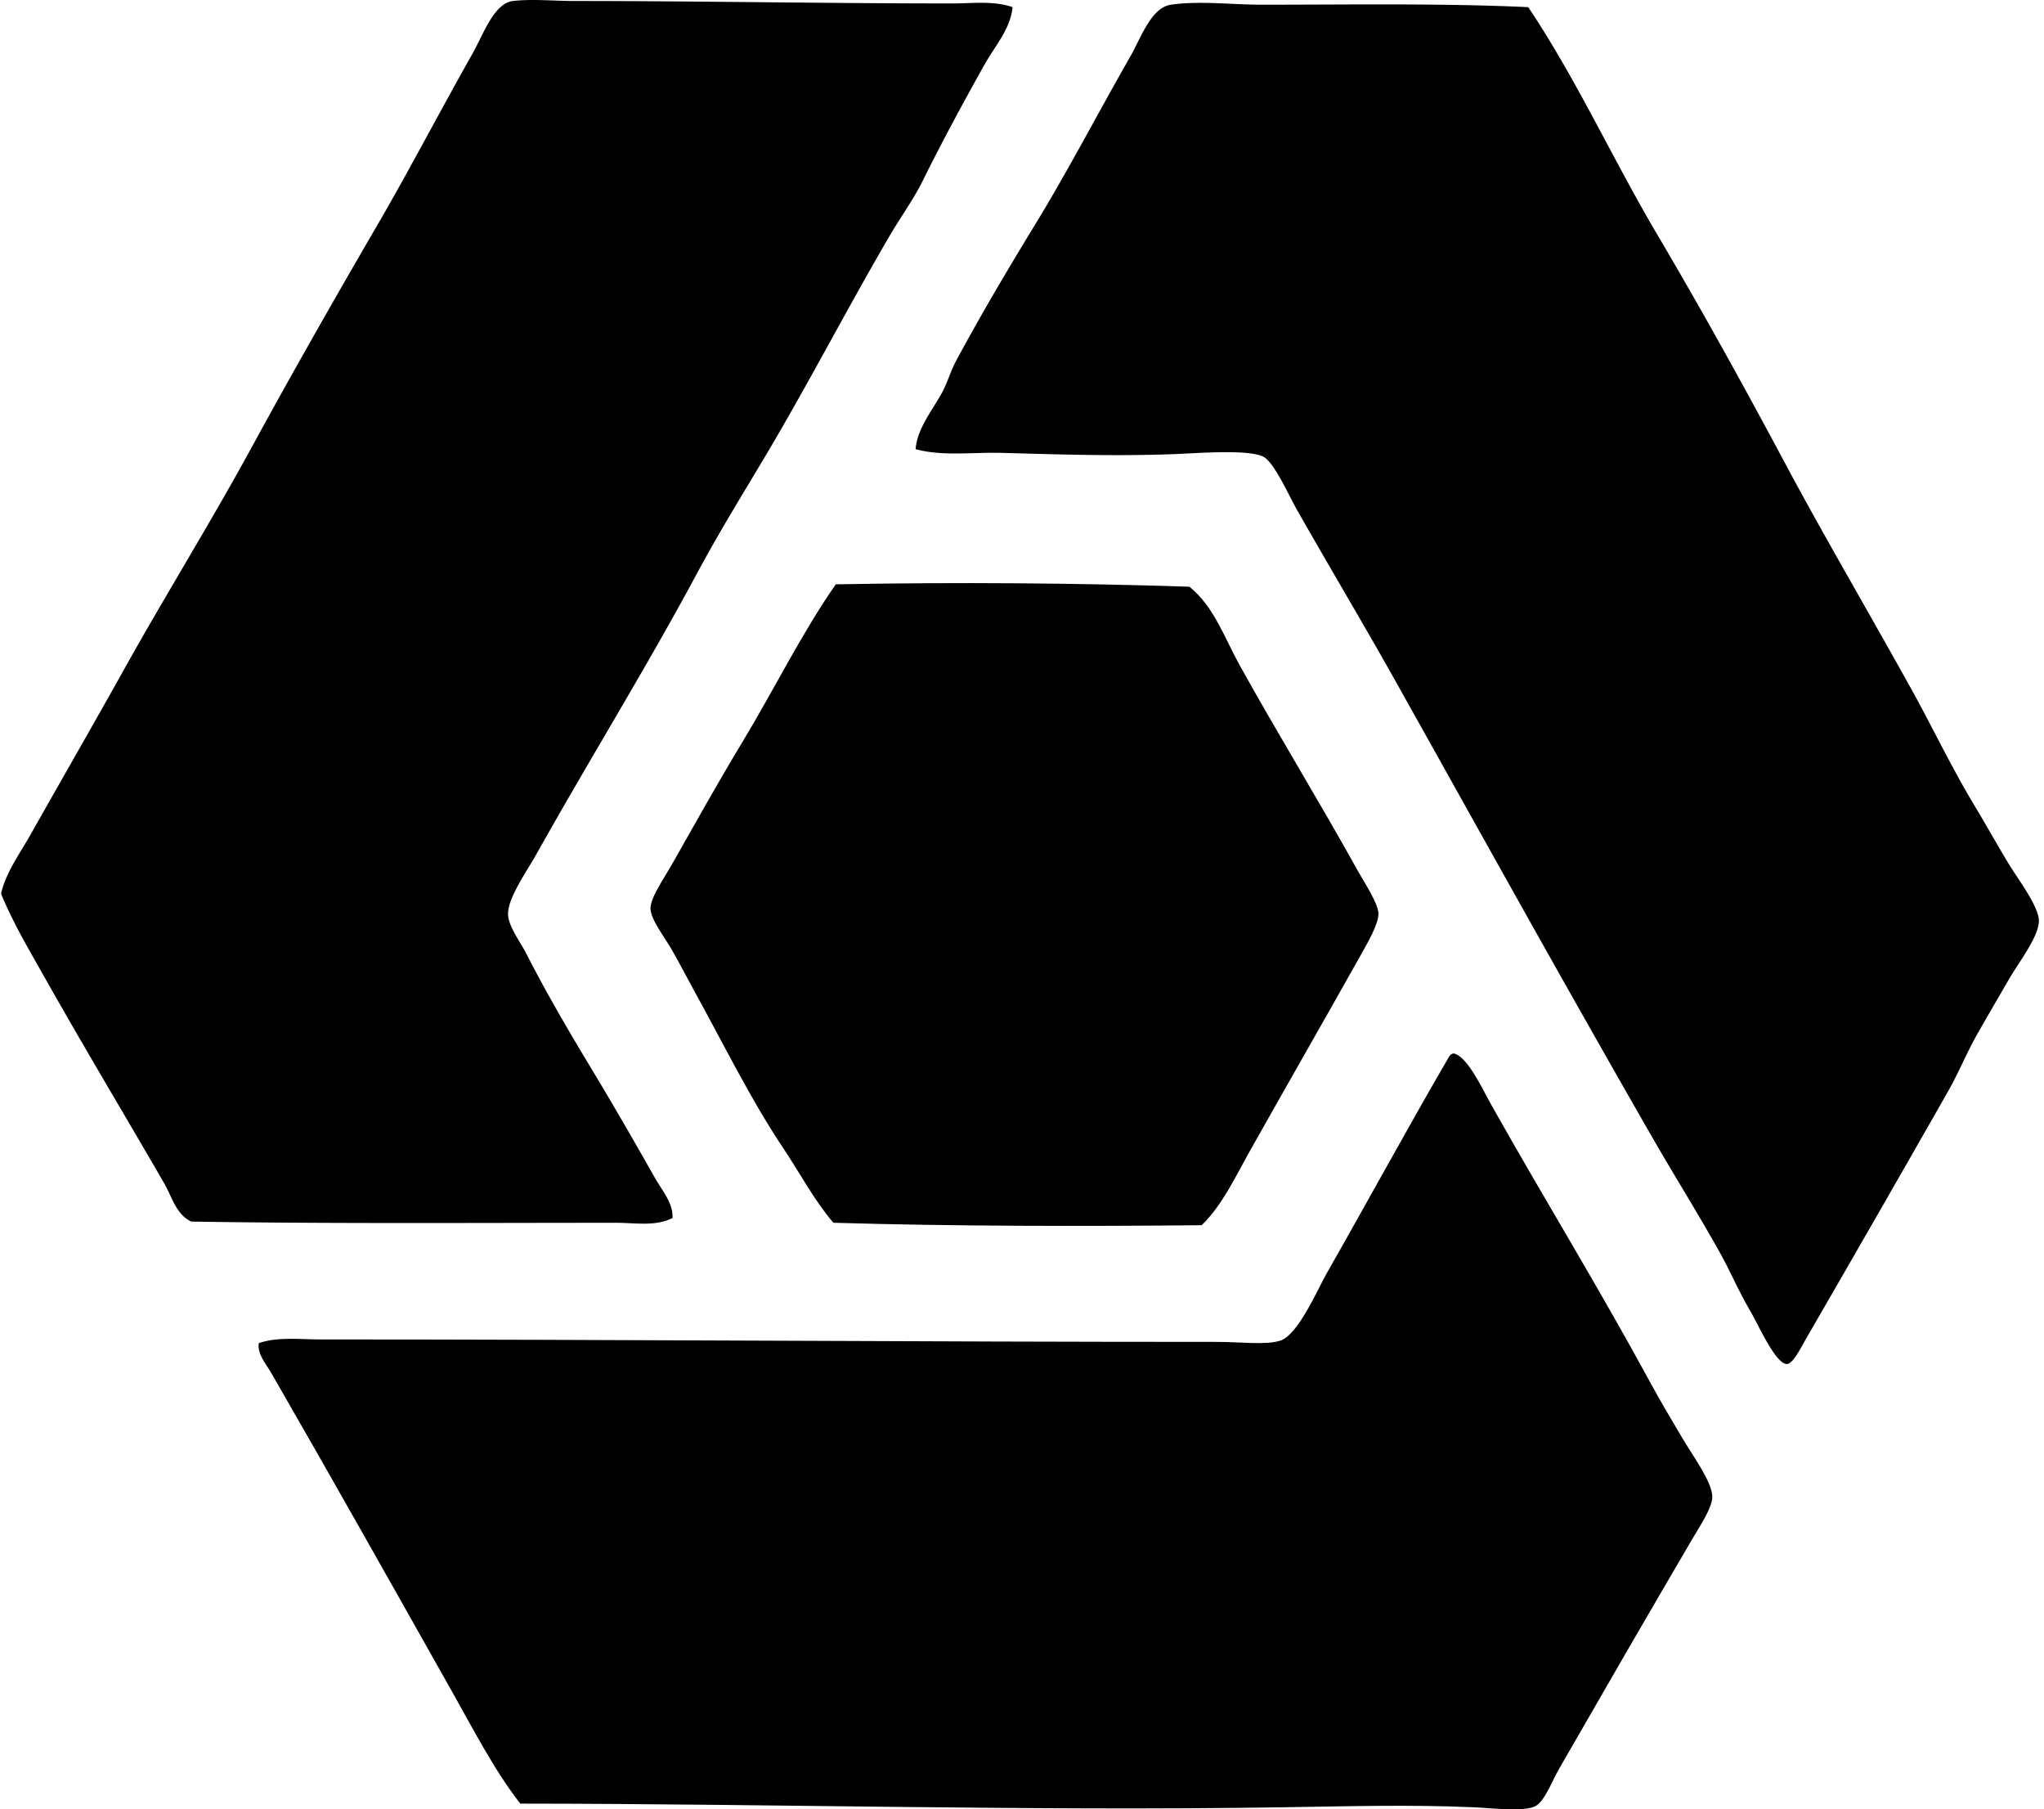
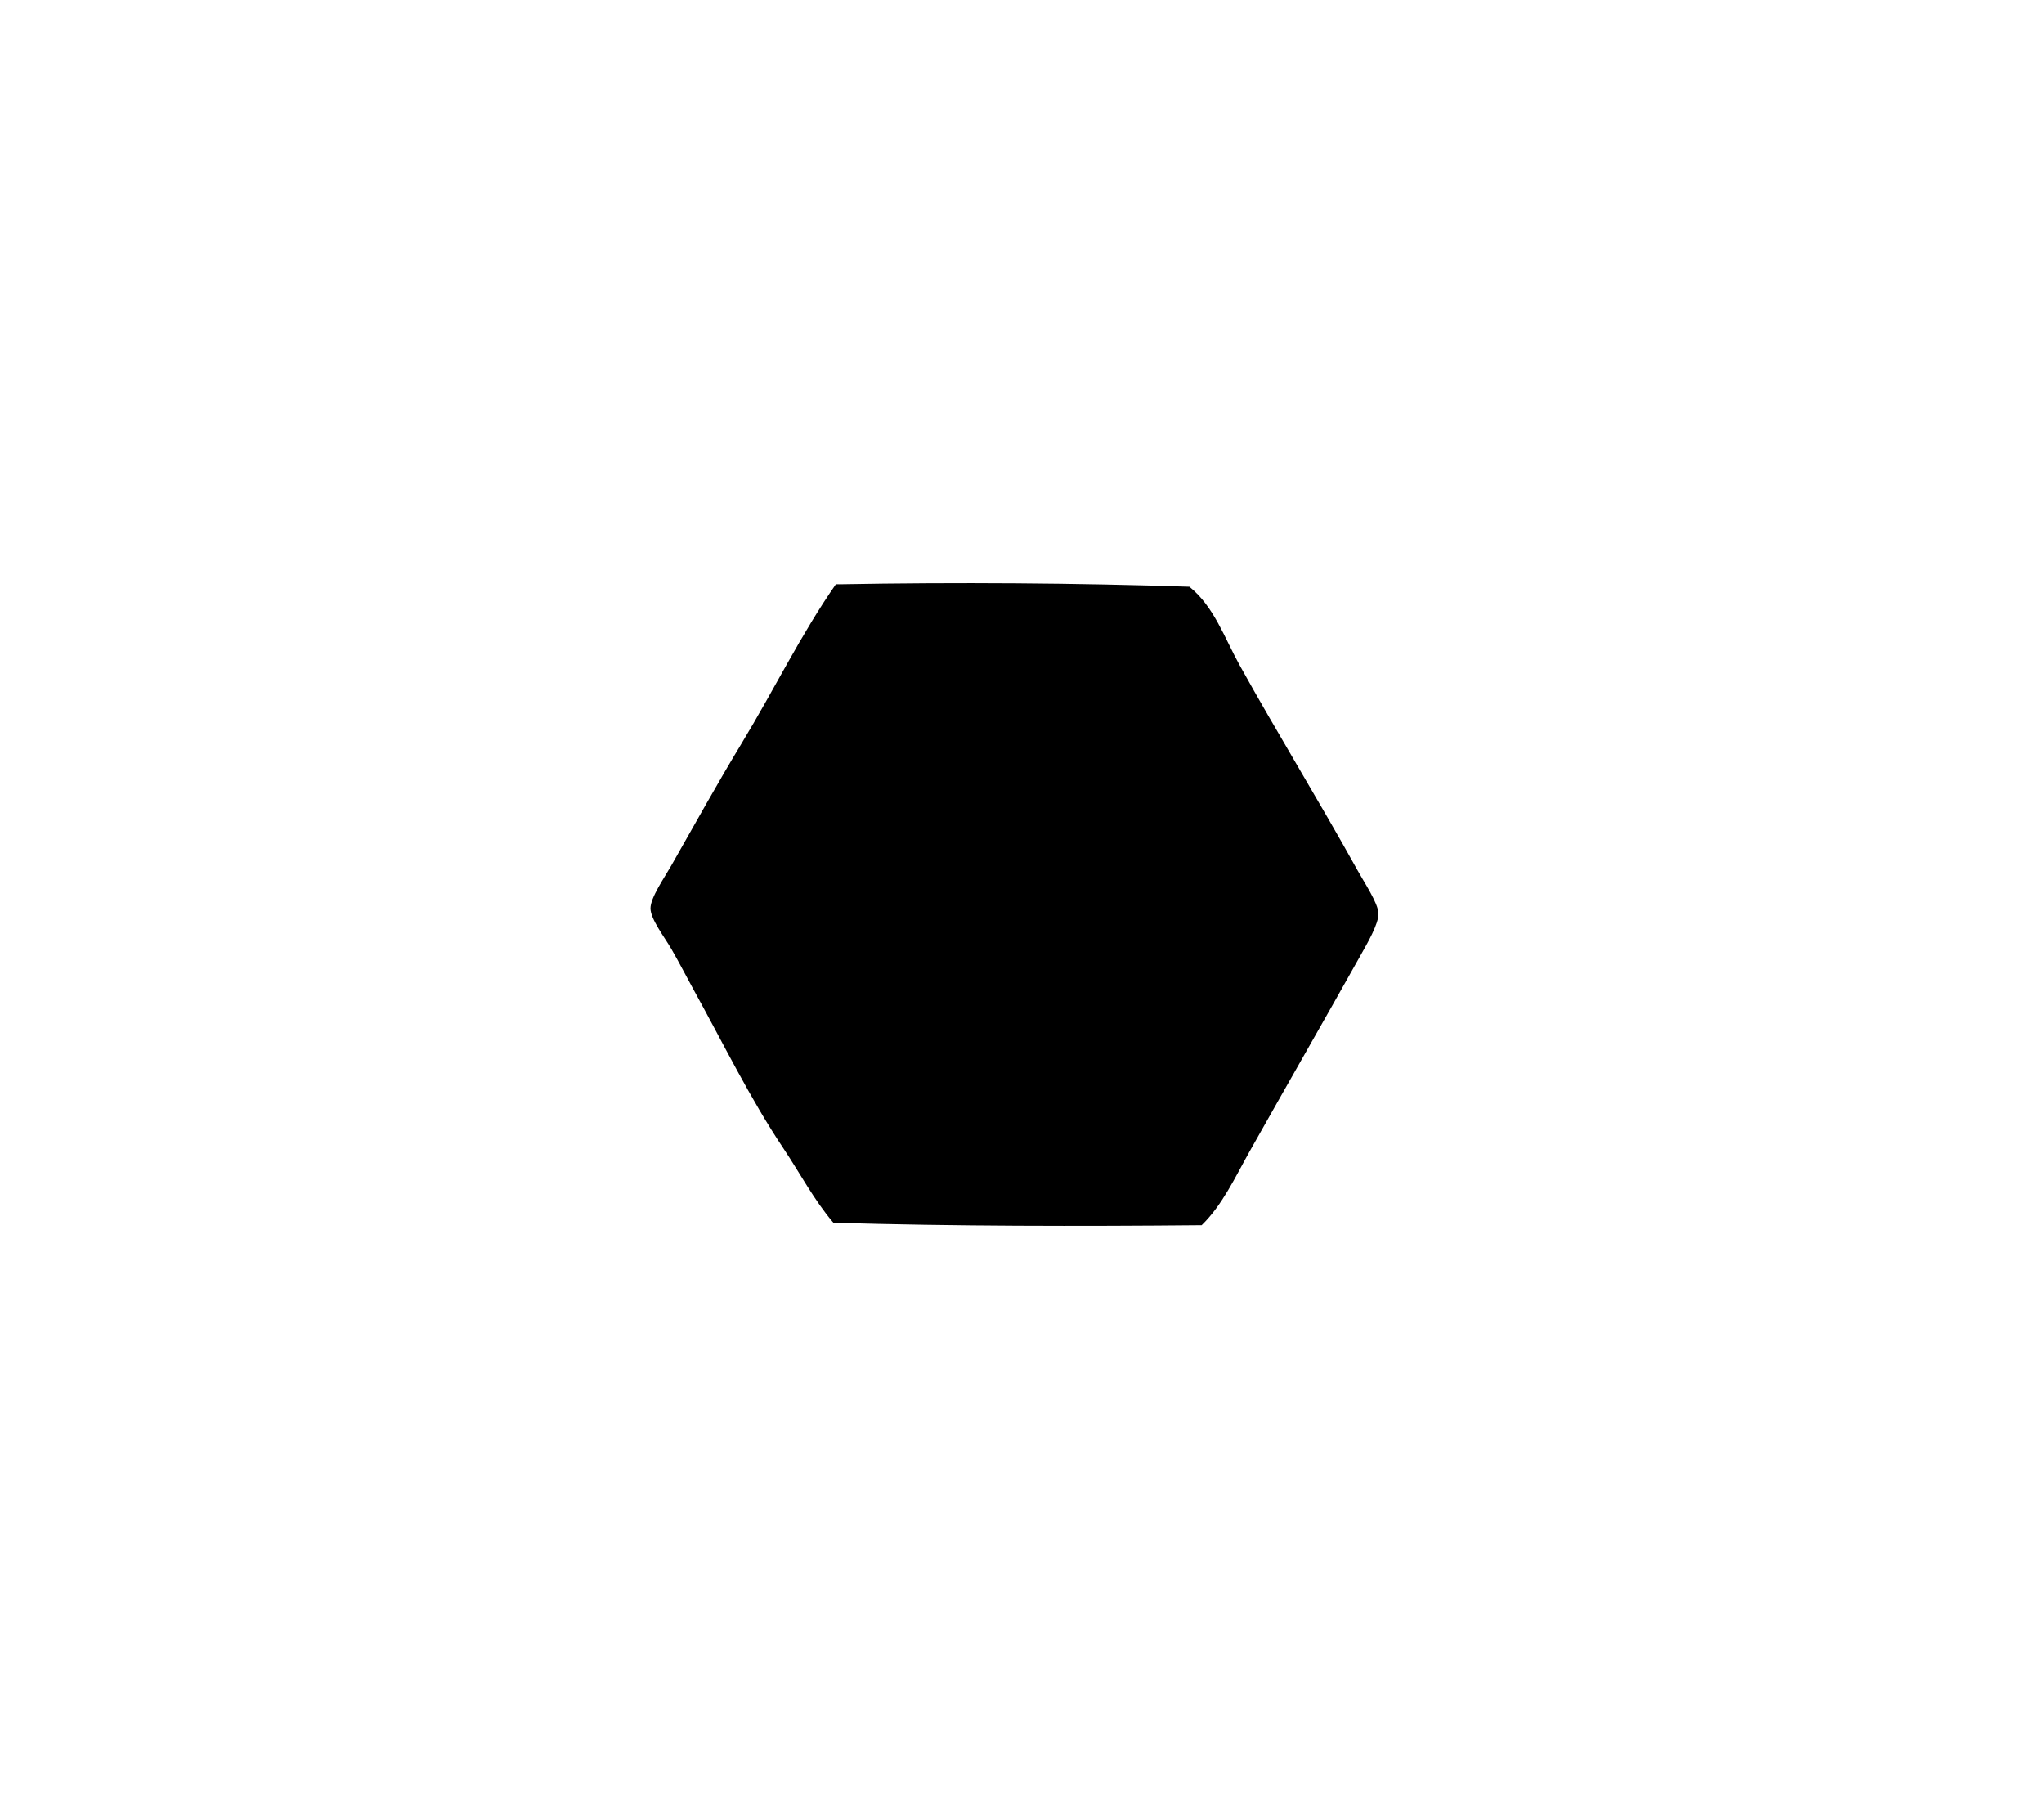
<svg xmlns="http://www.w3.org/2000/svg" width="226" height="200" fill="none" viewBox="0 0 226 200">
-   <path fill="#000" fill-rule="evenodd" d="M111.958.79c-.233 2.436-1.969 4.312-3.121 6.38-2.285 4.097-4.615 8.37-6.786 12.758-1.067 2.16-2.453 4.034-3.666 6.107-4.772 8.158-9.15 16.675-14.117 24.977-2.375 3.97-4.894 8.071-7.192 12.352-5.658 10.529-11.824 20.458-17.782 31.082-1.04 1.855-3.092 4.743-3.121 6.516-.024 1.372 1.327 3.092 2.035 4.48 2.182 4.278 4.72 8.61 7.06 12.487 2.524 4.183 4.806 8.145 7.192 12.352.744 1.309 1.97 2.699 1.9 4.345-1.82.971-4.155.541-6.244.541-15.312 0-31.748.114-46.964-.135-1.693-.791-2.15-2.763-2.986-4.207-4.26-7.37-8.888-15.08-13.167-22.668-1.733-3.074-3.545-6.112-4.886-9.369.552-2.378 2.06-4.392 3.257-6.516 3.408-6.042 6.975-12.232 10.45-18.459 4.454-7.978 9.492-16.086 14.118-24.569 4.466-8.187 9.071-16.258 13.981-24.704 3.421-5.878 6.704-12.219 10.316-18.594C53.423 3.849 54.61.351 56.716.11c2.137-.247 4.558 0 6.787 0 13.698 0 27.807.27 41.804.27 2.179.003 4.541-.326 6.651.41Zm-10.722 48.864c.186-2.336 1.845-4.239 2.986-6.38.565-1.06.892-2.275 1.494-3.392 2.729-5.077 5.675-10.043 8.823-15.203 3.588-5.873 6.852-12.177 10.451-18.459 1.165-2.033 2.275-5.374 4.48-5.7 3.098-.457 6.752 0 10.046 0 9.793 0 19.892-.173 29.455.27 5.303 7.901 9.316 16.753 14.252 25.11 4.881 8.262 9.581 16.753 14.114 25.246 4.345 8.14 9.46 16.832 14.117 25.248 2.182 3.938 4.369 8.538 6.922 12.758 1.136 1.879 2.299 3.97 3.666 6.245 1.045 1.736 3.37 4.751 3.391 6.38.024 1.731-2.309 4.735-3.256 6.381-1.224 2.118-2.444 4.193-3.53 6.107-1.237 2.184-2.102 4.352-3.257 6.377a4468.93 4468.93 0 0 1-15.746 27.42c-.441.764-1.372 2.659-2.036 2.712-1.237.104-3.195-4.337-4.071-5.836-1.391-2.378-2.264-4.499-3.395-6.516-2.42-4.326-5.045-8.514-7.33-12.487-9.953-17.318-18.68-33.083-28.505-50.63-3.357-5.998-7.208-12.444-10.858-18.867-.998-1.757-2.585-5.39-3.8-5.972-1.731-.828-7.355-.36-9.773-.27-6.537.244-12.636.045-19.138-.136-3.19-.087-6.484.4-9.502-.406Z" clip-rule="evenodd" />
  <path fill="#000" fill-rule="evenodd" d="M92.82 64.585c12.891-.239 26.32-.14 38.686.27 2.723 2.177 3.877 5.649 5.565 8.688 4.172 7.516 8.727 14.913 13.032 22.665.738 1.333 2.269 3.62 2.309 4.751.04 1.165-1.237 3.323-2.036 4.751-4.111 7.33-8.132 14.321-12.217 21.583-1.605 2.858-2.993 5.9-5.294 8.142-13.247.125-27.536.12-40.72-.273-2.154-2.527-3.696-5.486-5.565-8.281-3.604-5.382-6.616-11.55-9.907-17.509-.672-1.212-1.484-2.81-2.445-4.477-.735-1.279-2.303-3.288-2.306-4.48-.003-1.194 1.502-3.339 2.306-4.75 2.596-4.563 5.107-9.094 7.737-13.438 3.668-6.062 6.62-12.148 10.452-17.645.132.003.268.003.403.003Z" clip-rule="evenodd" />
-   <path fill="#000" fill-rule="evenodd" d="M160.686 116.436c1.558.286 3.169 3.856 4.207 5.7 5.964 10.603 11.773 19.999 17.644 30.812.99 1.823 2.259 3.962 3.53 6.109 1.043 1.763 3.233 4.738 3.257 6.378.018 1.218-1.415 3.323-2.171 4.615-5.102 8.7-9.68 16.631-14.794 25.519-.735 1.274-1.579 3.554-2.58 4.072-1.277.658-4.623.233-6.786.135-7.018-.319-14.653-.098-21.177 0-28.104.427-56.078-.39-84.29-.406-2.918-3.753-5.176-8.185-7.602-12.488-6.593-11.691-13.19-23.424-19.953-35.155-.555-.966-1.532-2.012-1.357-3.26 2.148-.727 4.52-.406 6.787-.406 33.024 0 66.301.274 99.222.271 2.469 0 5.314.372 6.922-.135 1.991-.627 4.125-5.653 5.157-7.466 4.674-8.204 8.949-16.076 13.573-24.025.103-.127.249-.204.411-.27Z" clip-rule="evenodd" />
</svg>